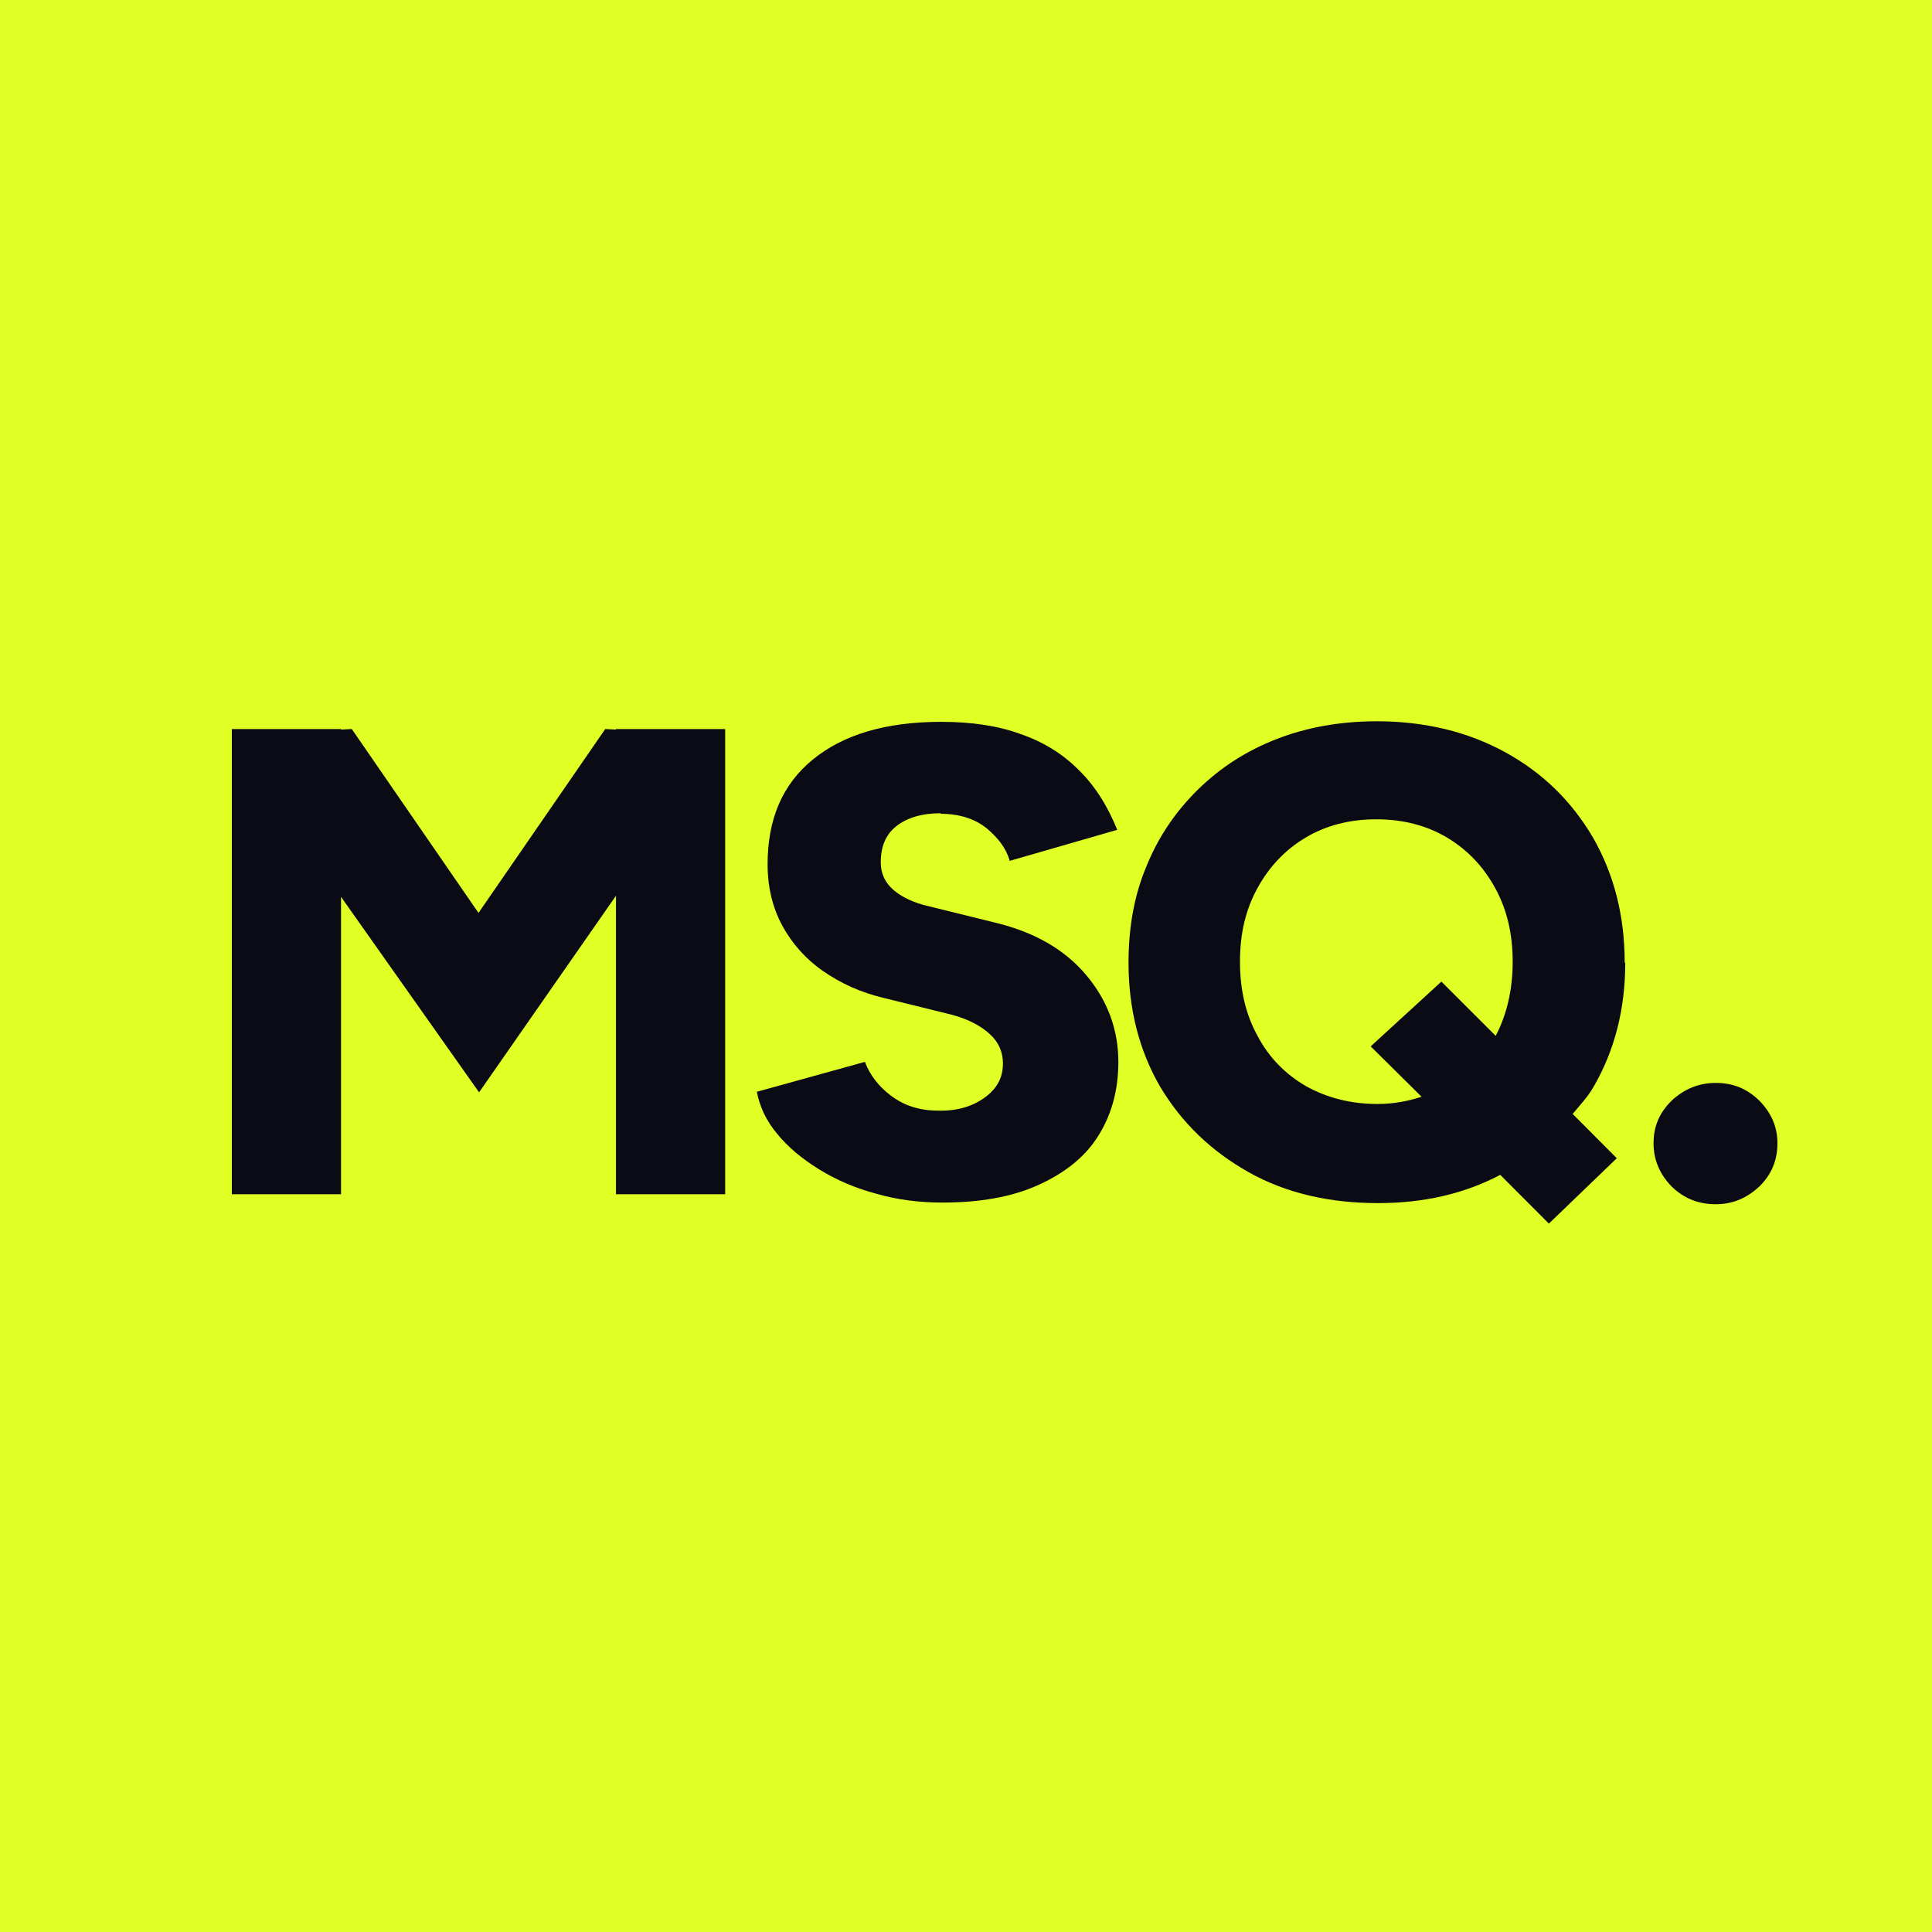
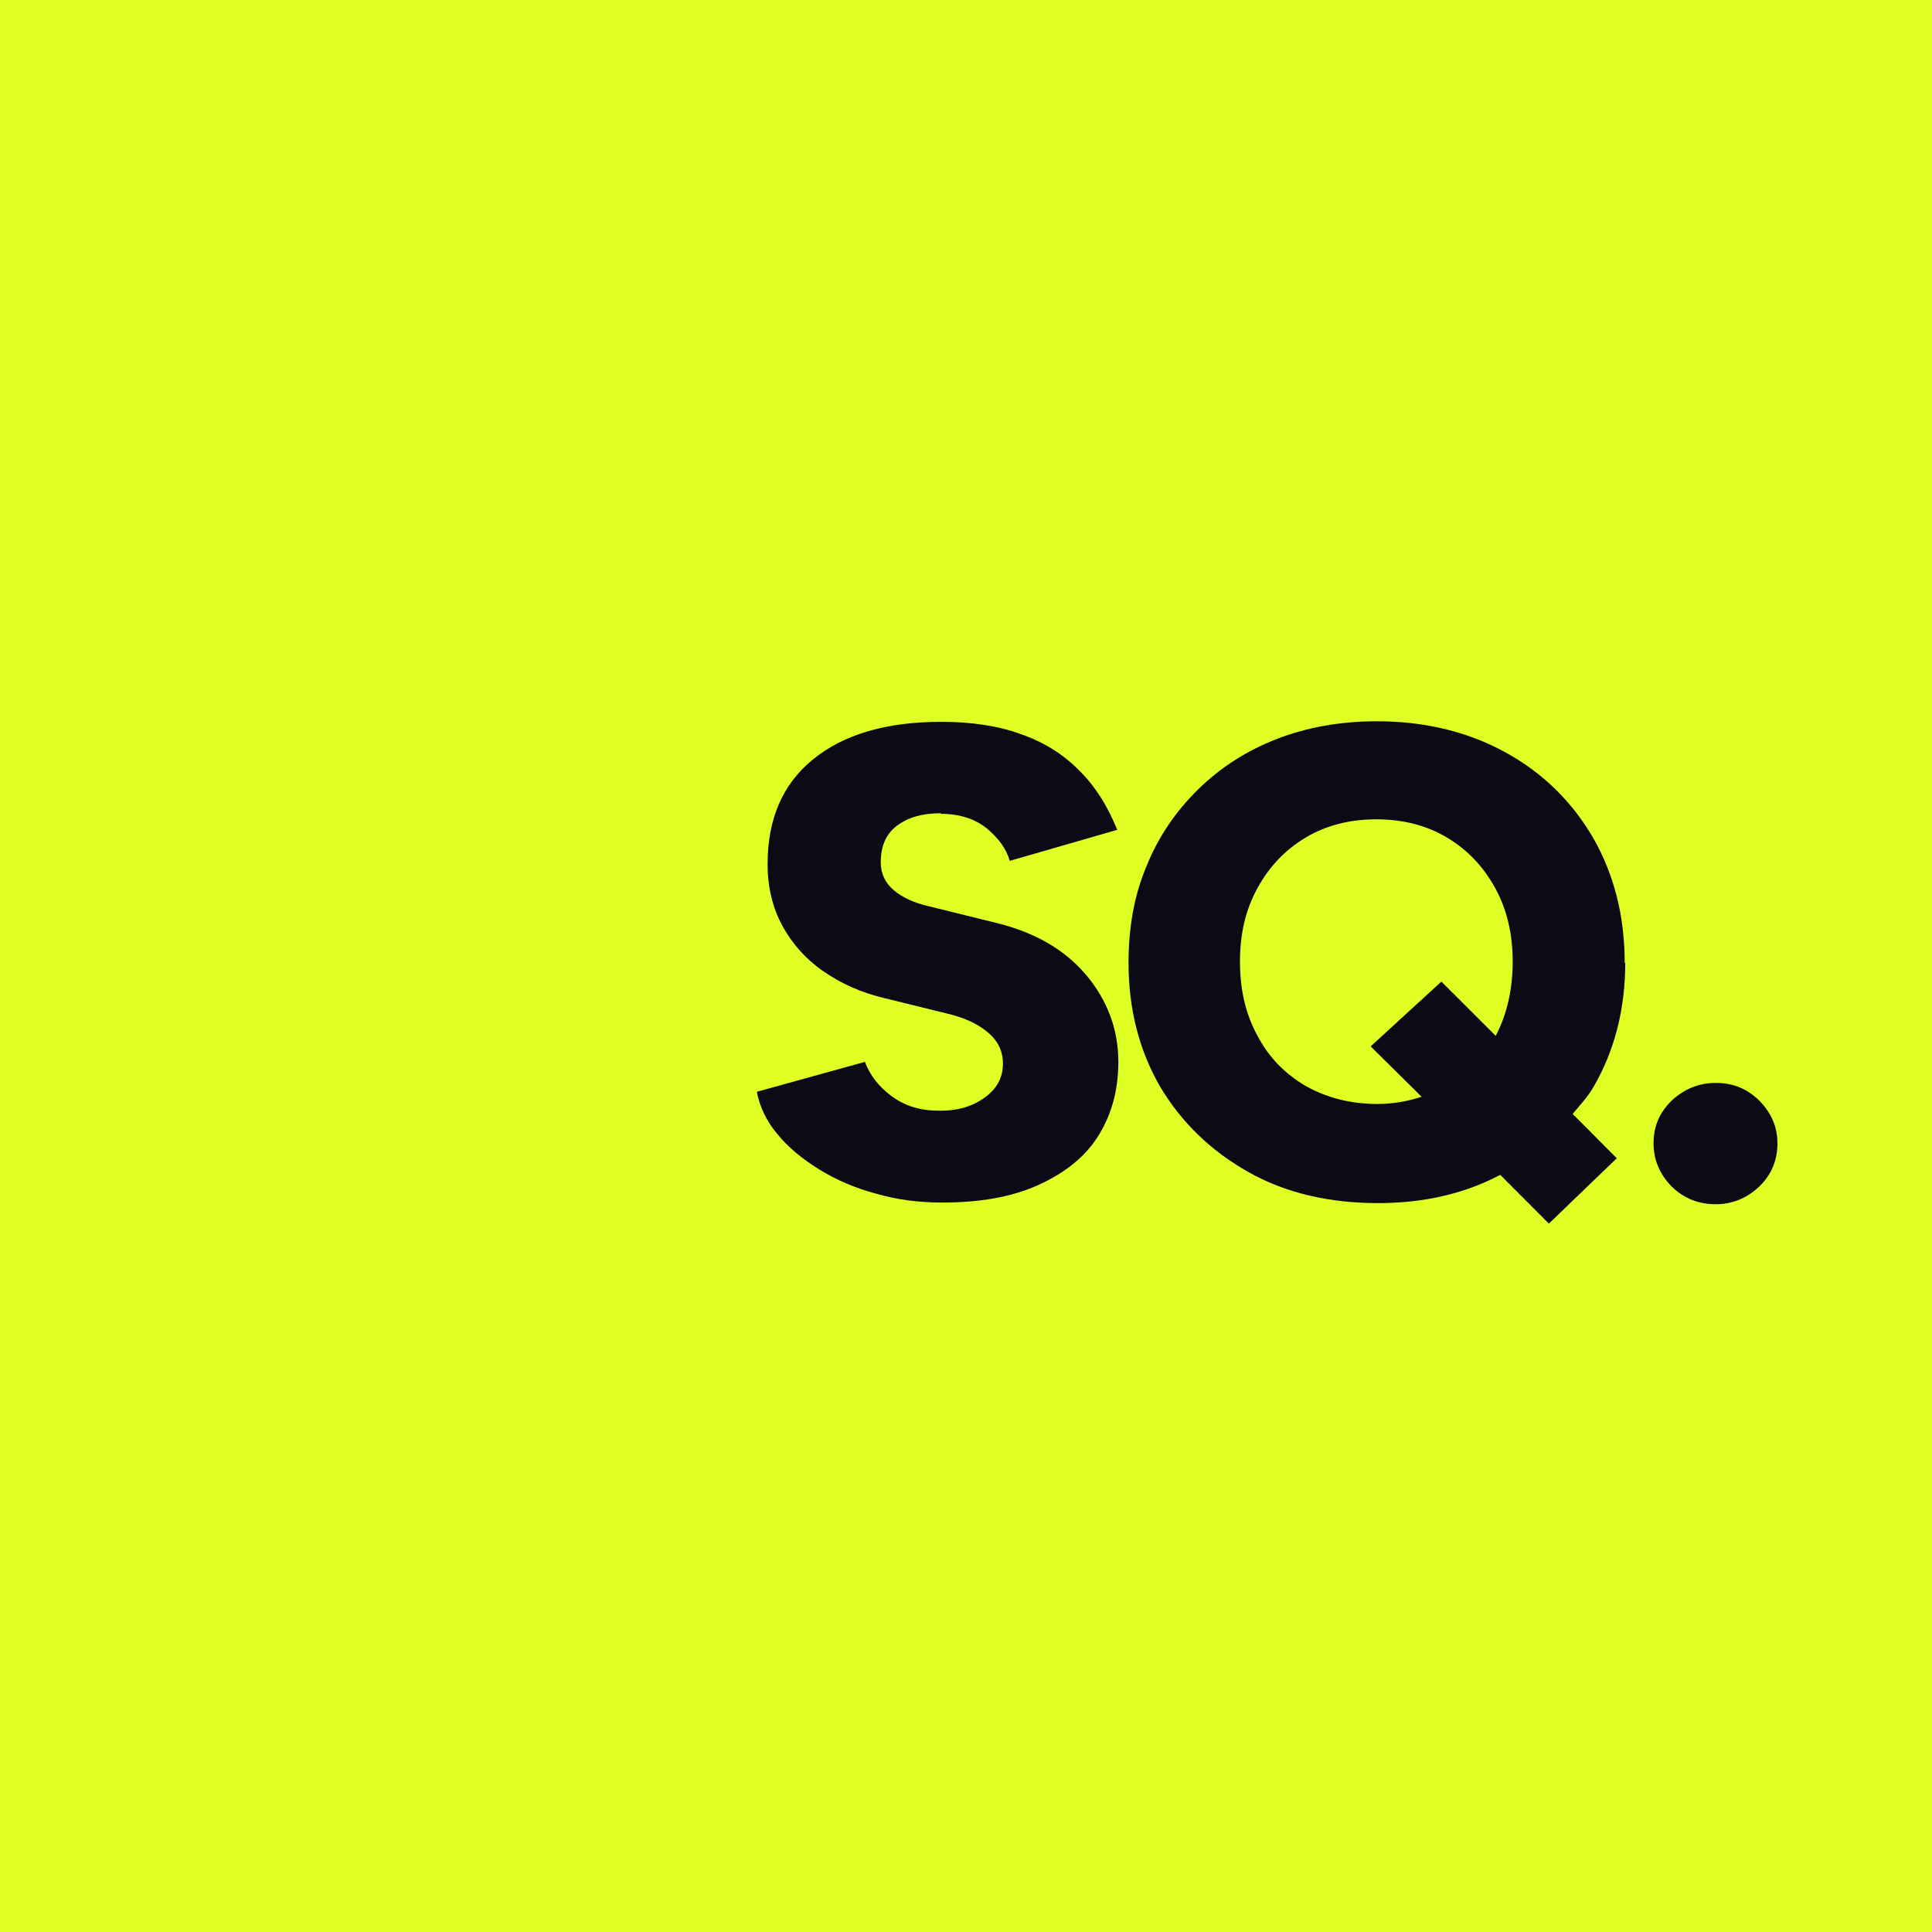
<svg xmlns="http://www.w3.org/2000/svg" width="150" height="150" viewBox="0 0 150 150" fill="none">
  <rect width="150" height="150" fill="#E0FF25" />
-   <path d="M47.824 56.645L46.99 56.602L37.151 70.878L27.312 56.602L26.477 56.645V56.602H18V92.721H26.477V69.631L37.195 84.809L47.824 69.545V92.721H56.302V56.602H47.824V56.645Z" fill="#0A0B15" />
  <path d="M72.993 63.181C74.486 63.181 75.672 63.568 76.594 64.299C77.517 65.073 78.132 65.89 78.395 66.836L86.741 64.428C85.994 62.579 85.028 61.031 83.754 59.784C82.524 58.537 80.987 57.591 79.23 56.989C77.473 56.344 75.409 56.043 73.081 56.043C68.776 56.043 65.482 57.032 63.11 58.967C60.738 60.902 59.596 63.611 59.596 67.094C59.596 68.9 59.991 70.491 60.738 71.867C61.485 73.243 62.539 74.447 63.9 75.392C65.262 76.338 66.843 77.07 68.688 77.499L73.915 78.789C75.189 79.133 76.155 79.649 76.858 80.294C77.561 80.939 77.868 81.713 77.868 82.573C77.868 83.691 77.385 84.551 76.419 85.239C75.452 85.927 74.266 86.271 72.817 86.228C71.324 86.228 70.138 85.798 69.171 85.067C68.205 84.336 67.546 83.476 67.151 82.444L58.761 84.766C58.981 85.927 59.508 87.045 60.343 88.034C61.177 89.066 62.275 89.969 63.593 90.786C64.911 91.603 66.404 92.248 68.029 92.678C69.654 93.151 71.368 93.366 73.168 93.366C76.067 93.366 78.527 92.936 80.548 92.033C82.568 91.13 84.149 89.926 85.204 88.292C86.258 86.658 86.829 84.723 86.829 82.444C86.829 79.95 85.994 77.671 84.325 75.694C82.656 73.716 80.328 72.383 77.341 71.652L72.114 70.362C70.972 70.104 70.05 69.674 69.391 69.115C68.732 68.556 68.381 67.825 68.381 66.965C68.381 65.718 68.776 64.772 69.611 64.127C70.445 63.482 71.587 63.138 73.081 63.138L72.993 63.181Z" fill="#0A0B15" />
  <path d="M126.141 74.748C126.141 71.093 125.306 67.868 123.681 65.03C122.012 62.192 119.772 59.999 116.873 58.408C113.974 56.817 110.635 56 106.902 56C104.047 56 101.455 56.473 99.127 57.376C96.799 58.279 94.779 59.569 93.022 61.289C91.309 62.966 89.947 64.944 89.025 67.223C88.059 69.502 87.619 71.996 87.619 74.748C87.619 78.359 88.454 81.584 90.079 84.379C91.748 87.174 94.032 89.367 96.931 91.001C99.83 92.635 103.212 93.409 106.99 93.409C110.548 93.409 113.71 92.678 116.477 91.216L120.255 95L125.526 89.926L122.1 86.486C122.671 85.798 123.286 85.153 123.725 84.379C125.35 81.584 126.184 78.359 126.184 74.748H126.141ZM111.865 76.252L106.419 81.24L110.372 85.153C109.318 85.497 108.176 85.712 106.946 85.712C104.881 85.712 103.037 85.239 101.411 84.336C99.786 83.39 98.513 82.1 97.634 80.423C96.712 78.746 96.272 76.855 96.272 74.662C96.272 72.469 96.712 70.62 97.634 68.943C98.556 67.266 99.786 65.976 101.368 65.03C102.949 64.084 104.794 63.611 106.858 63.611C108.922 63.611 110.767 64.084 112.348 65.03C113.93 65.976 115.16 67.266 116.082 68.943C117.004 70.62 117.444 72.512 117.444 74.662C117.444 76.811 117.004 78.746 116.126 80.423L111.909 76.21L111.865 76.252Z" fill="#0A0B15" />
  <path d="M136.594 85.454C135.628 84.508 134.53 84.078 133.212 84.078C131.895 84.078 130.753 84.551 129.786 85.454C128.82 86.4 128.381 87.475 128.381 88.765C128.381 90.055 128.864 91.173 129.786 92.119C130.753 93.065 131.895 93.495 133.212 93.495C134.53 93.495 135.628 93.022 136.594 92.119C137.561 91.173 138 90.055 138 88.765C138 87.475 137.517 86.4 136.594 85.454Z" fill="#0A0B15" />
</svg>